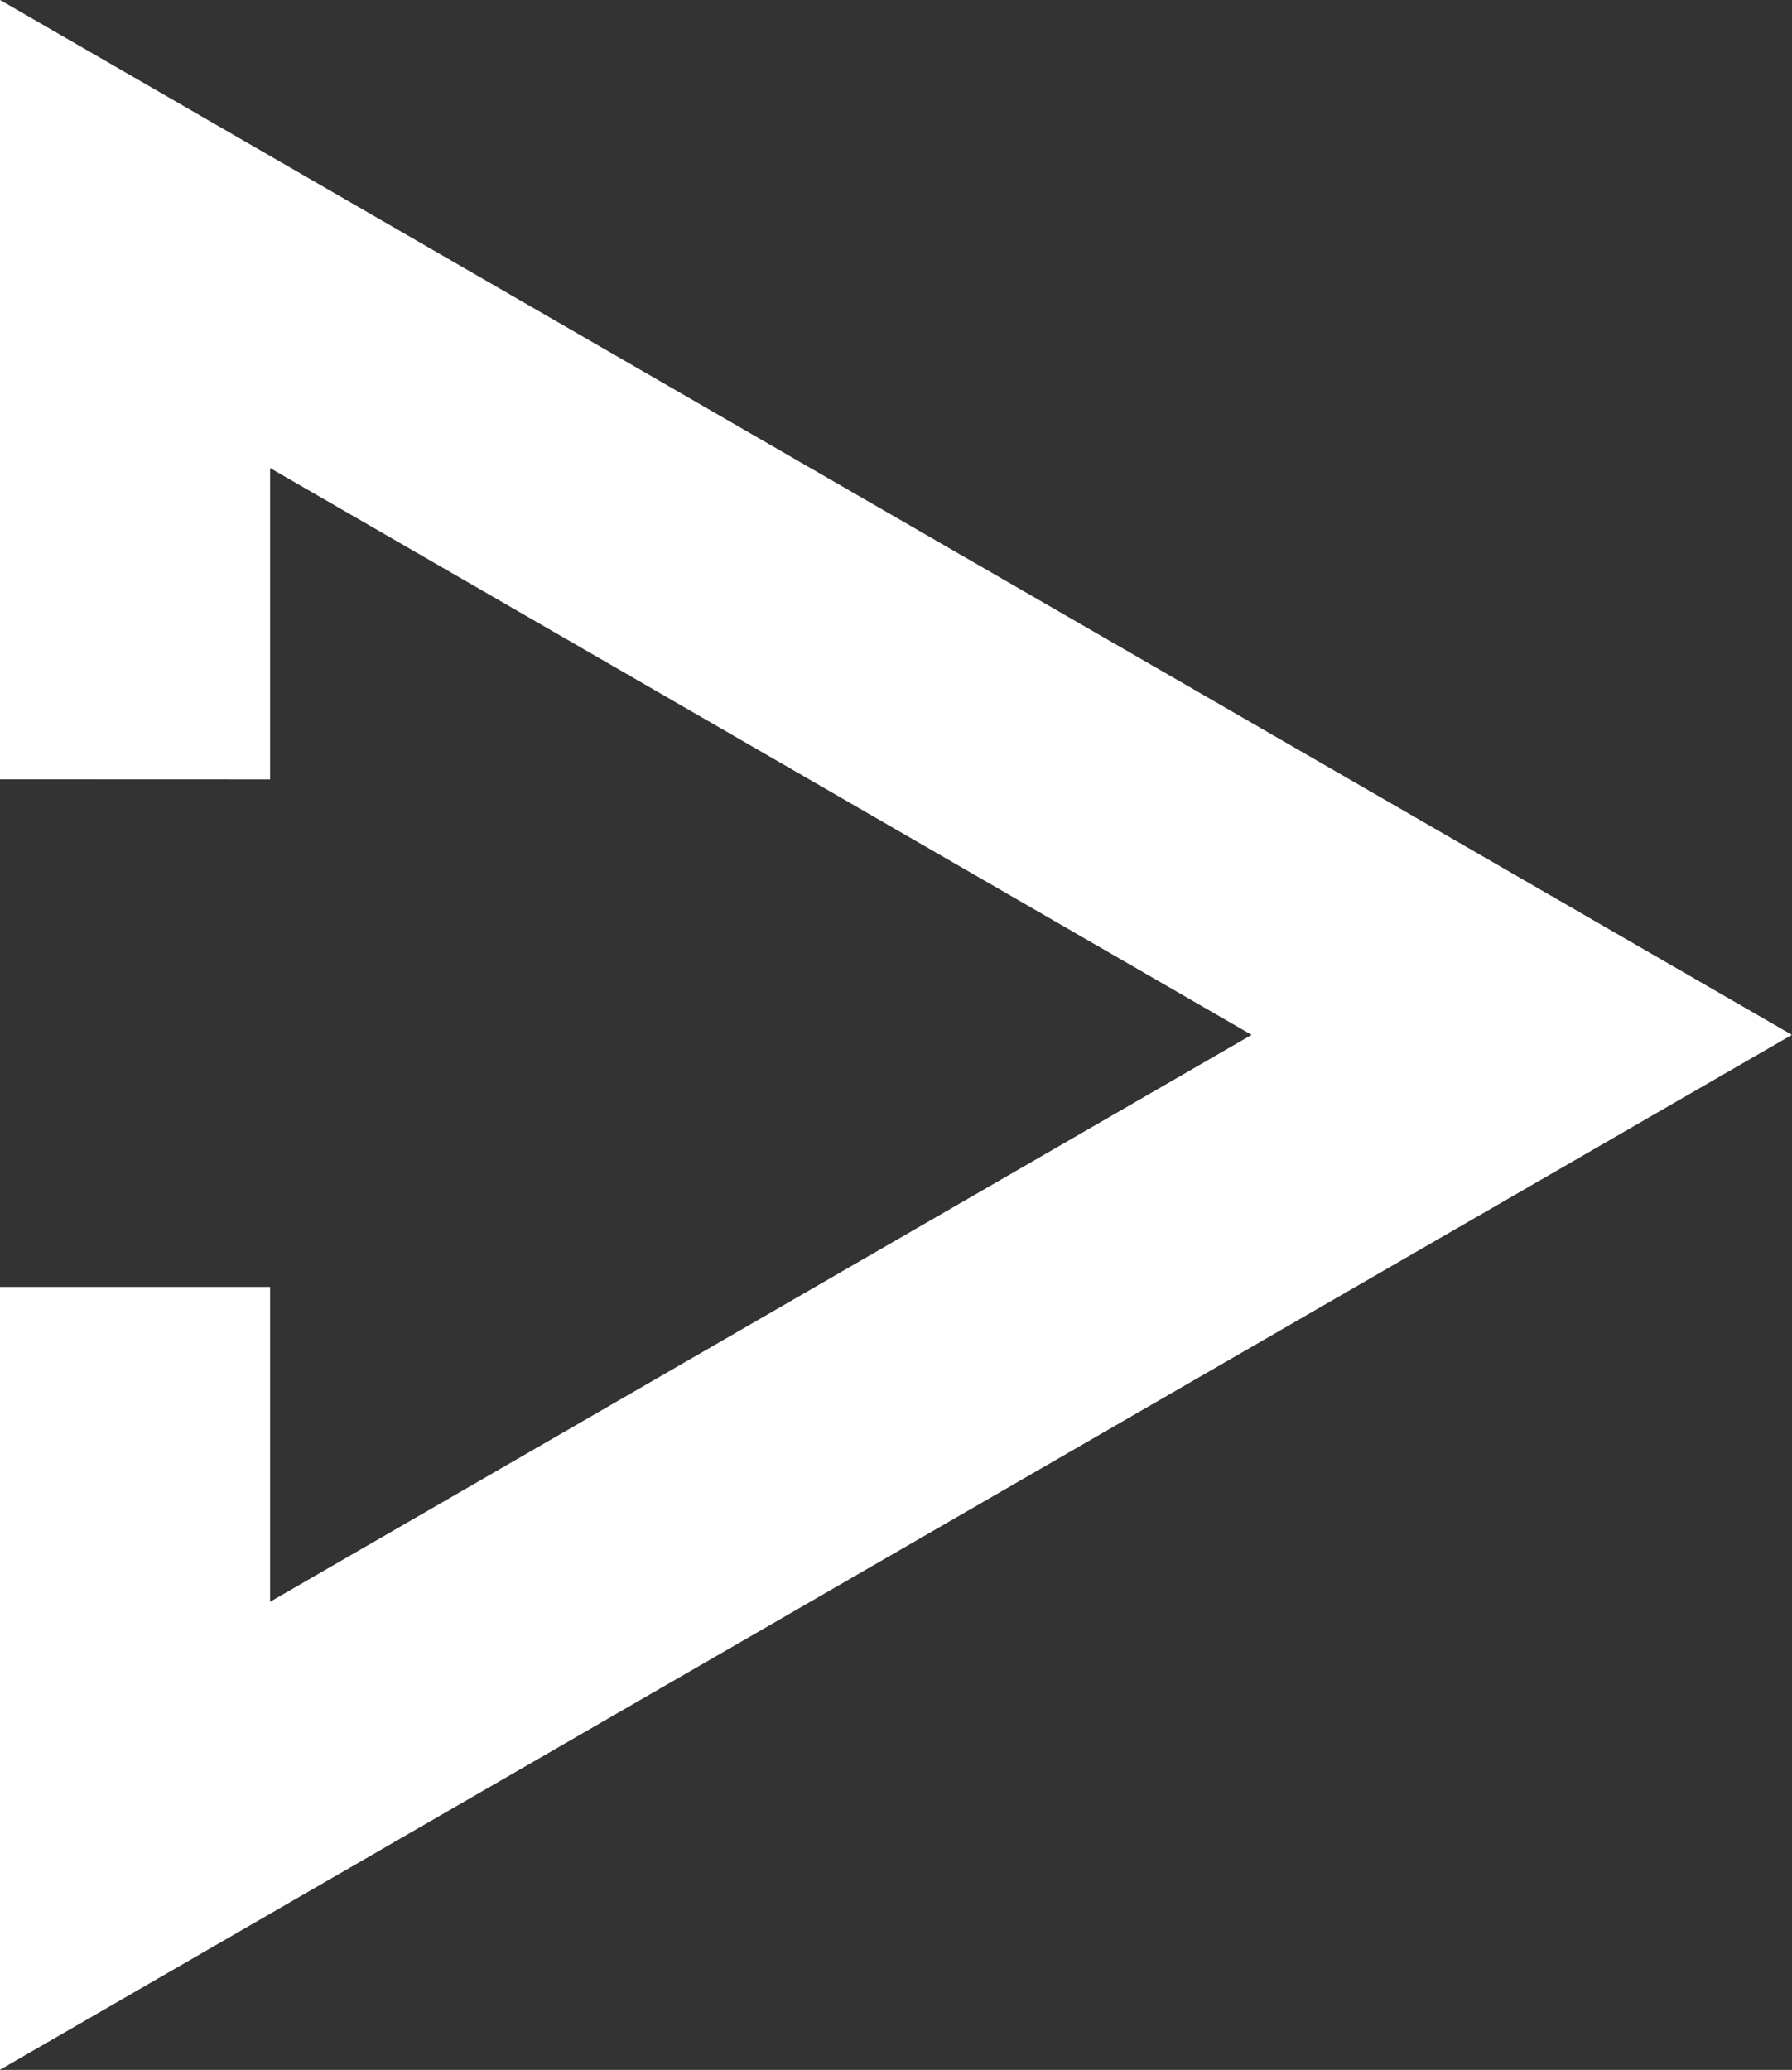
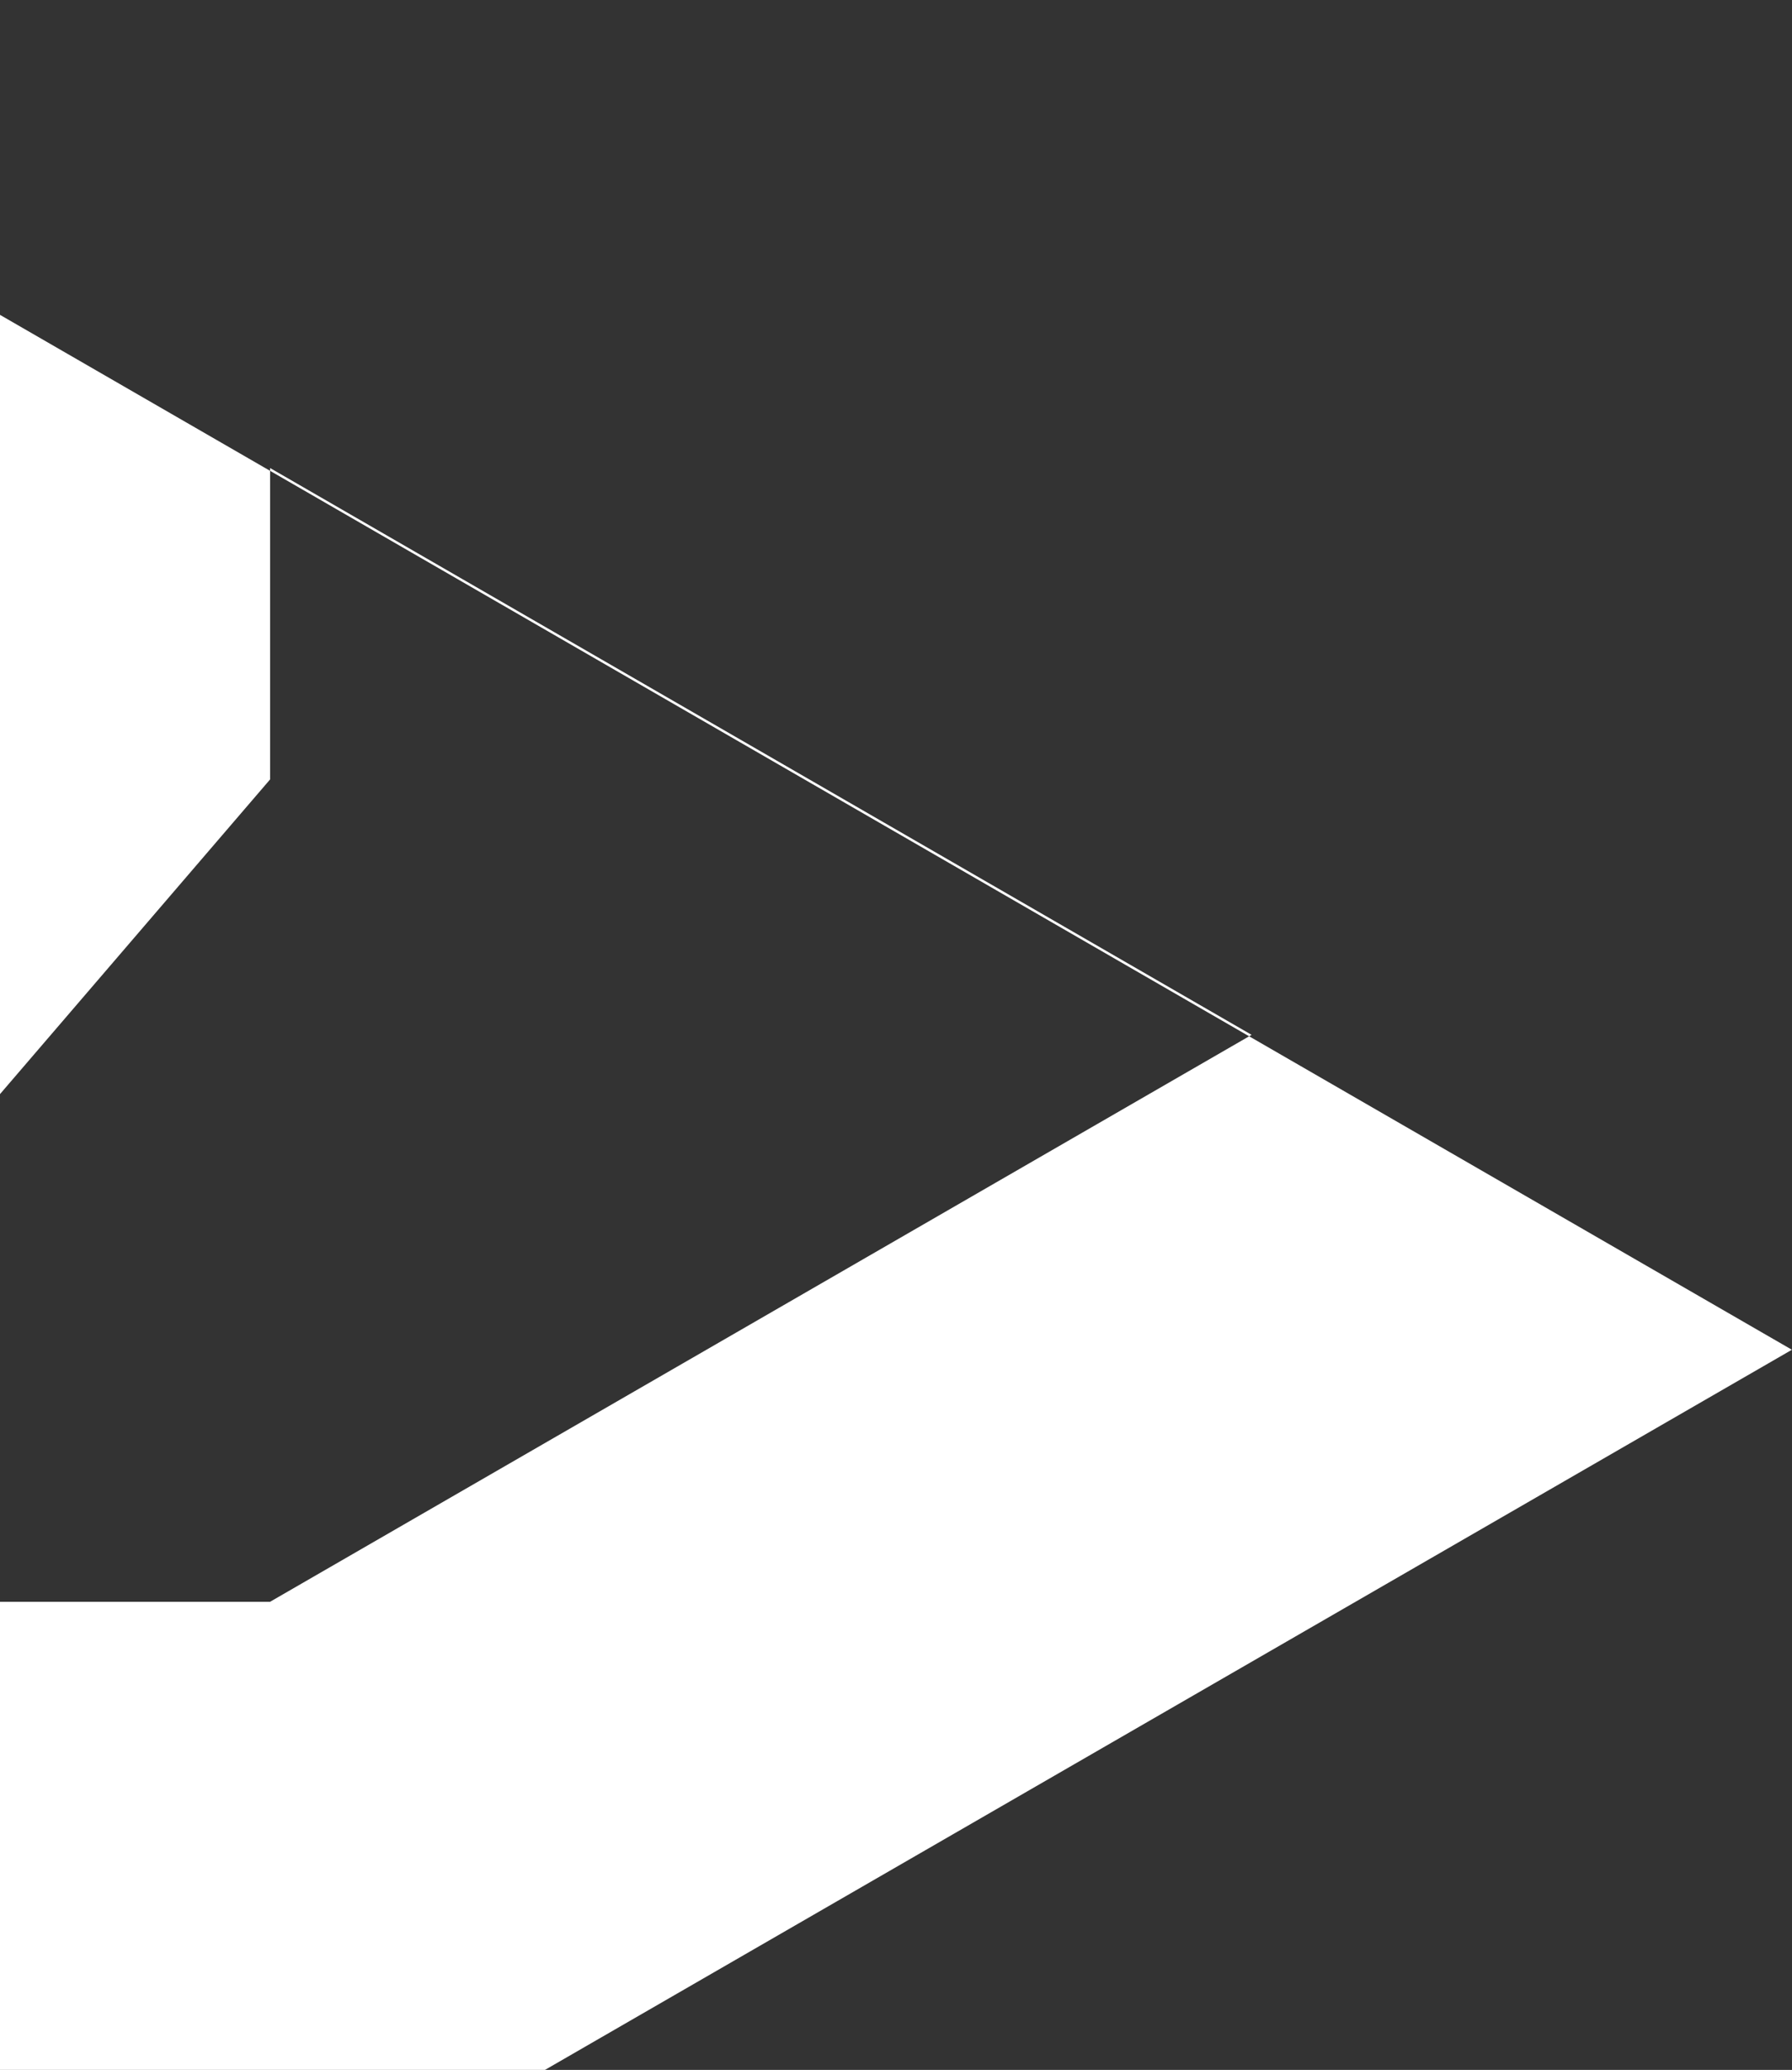
<svg xmlns="http://www.w3.org/2000/svg" id="コンポーネント_6_1" data-name="コンポーネント 6 – 1" width="17.874" height="20.64" viewBox="0 0 17.874 20.64">
  <rect x="0" y="0" width="17.874" height="20.64" fill="#333333" stroke="none" />
-   <path id="パス_73" data-name="パス 73" d="M795.555,1946.321v-3.105l9.79,5.652-9.79,5.653v-3.14h-2.695v7.807l17.874-10.32-17.874-10.32v7.772Z" transform="translate(-792.861 -1938.549)" fill="#fff" />
+   <path id="パス_73" data-name="パス 73" d="M795.555,1946.321v-3.105l9.79,5.652-9.79,5.653h-2.695v7.807l17.874-10.32-17.874-10.32v7.772Z" transform="translate(-792.861 -1938.549)" fill="#fff" />
</svg>